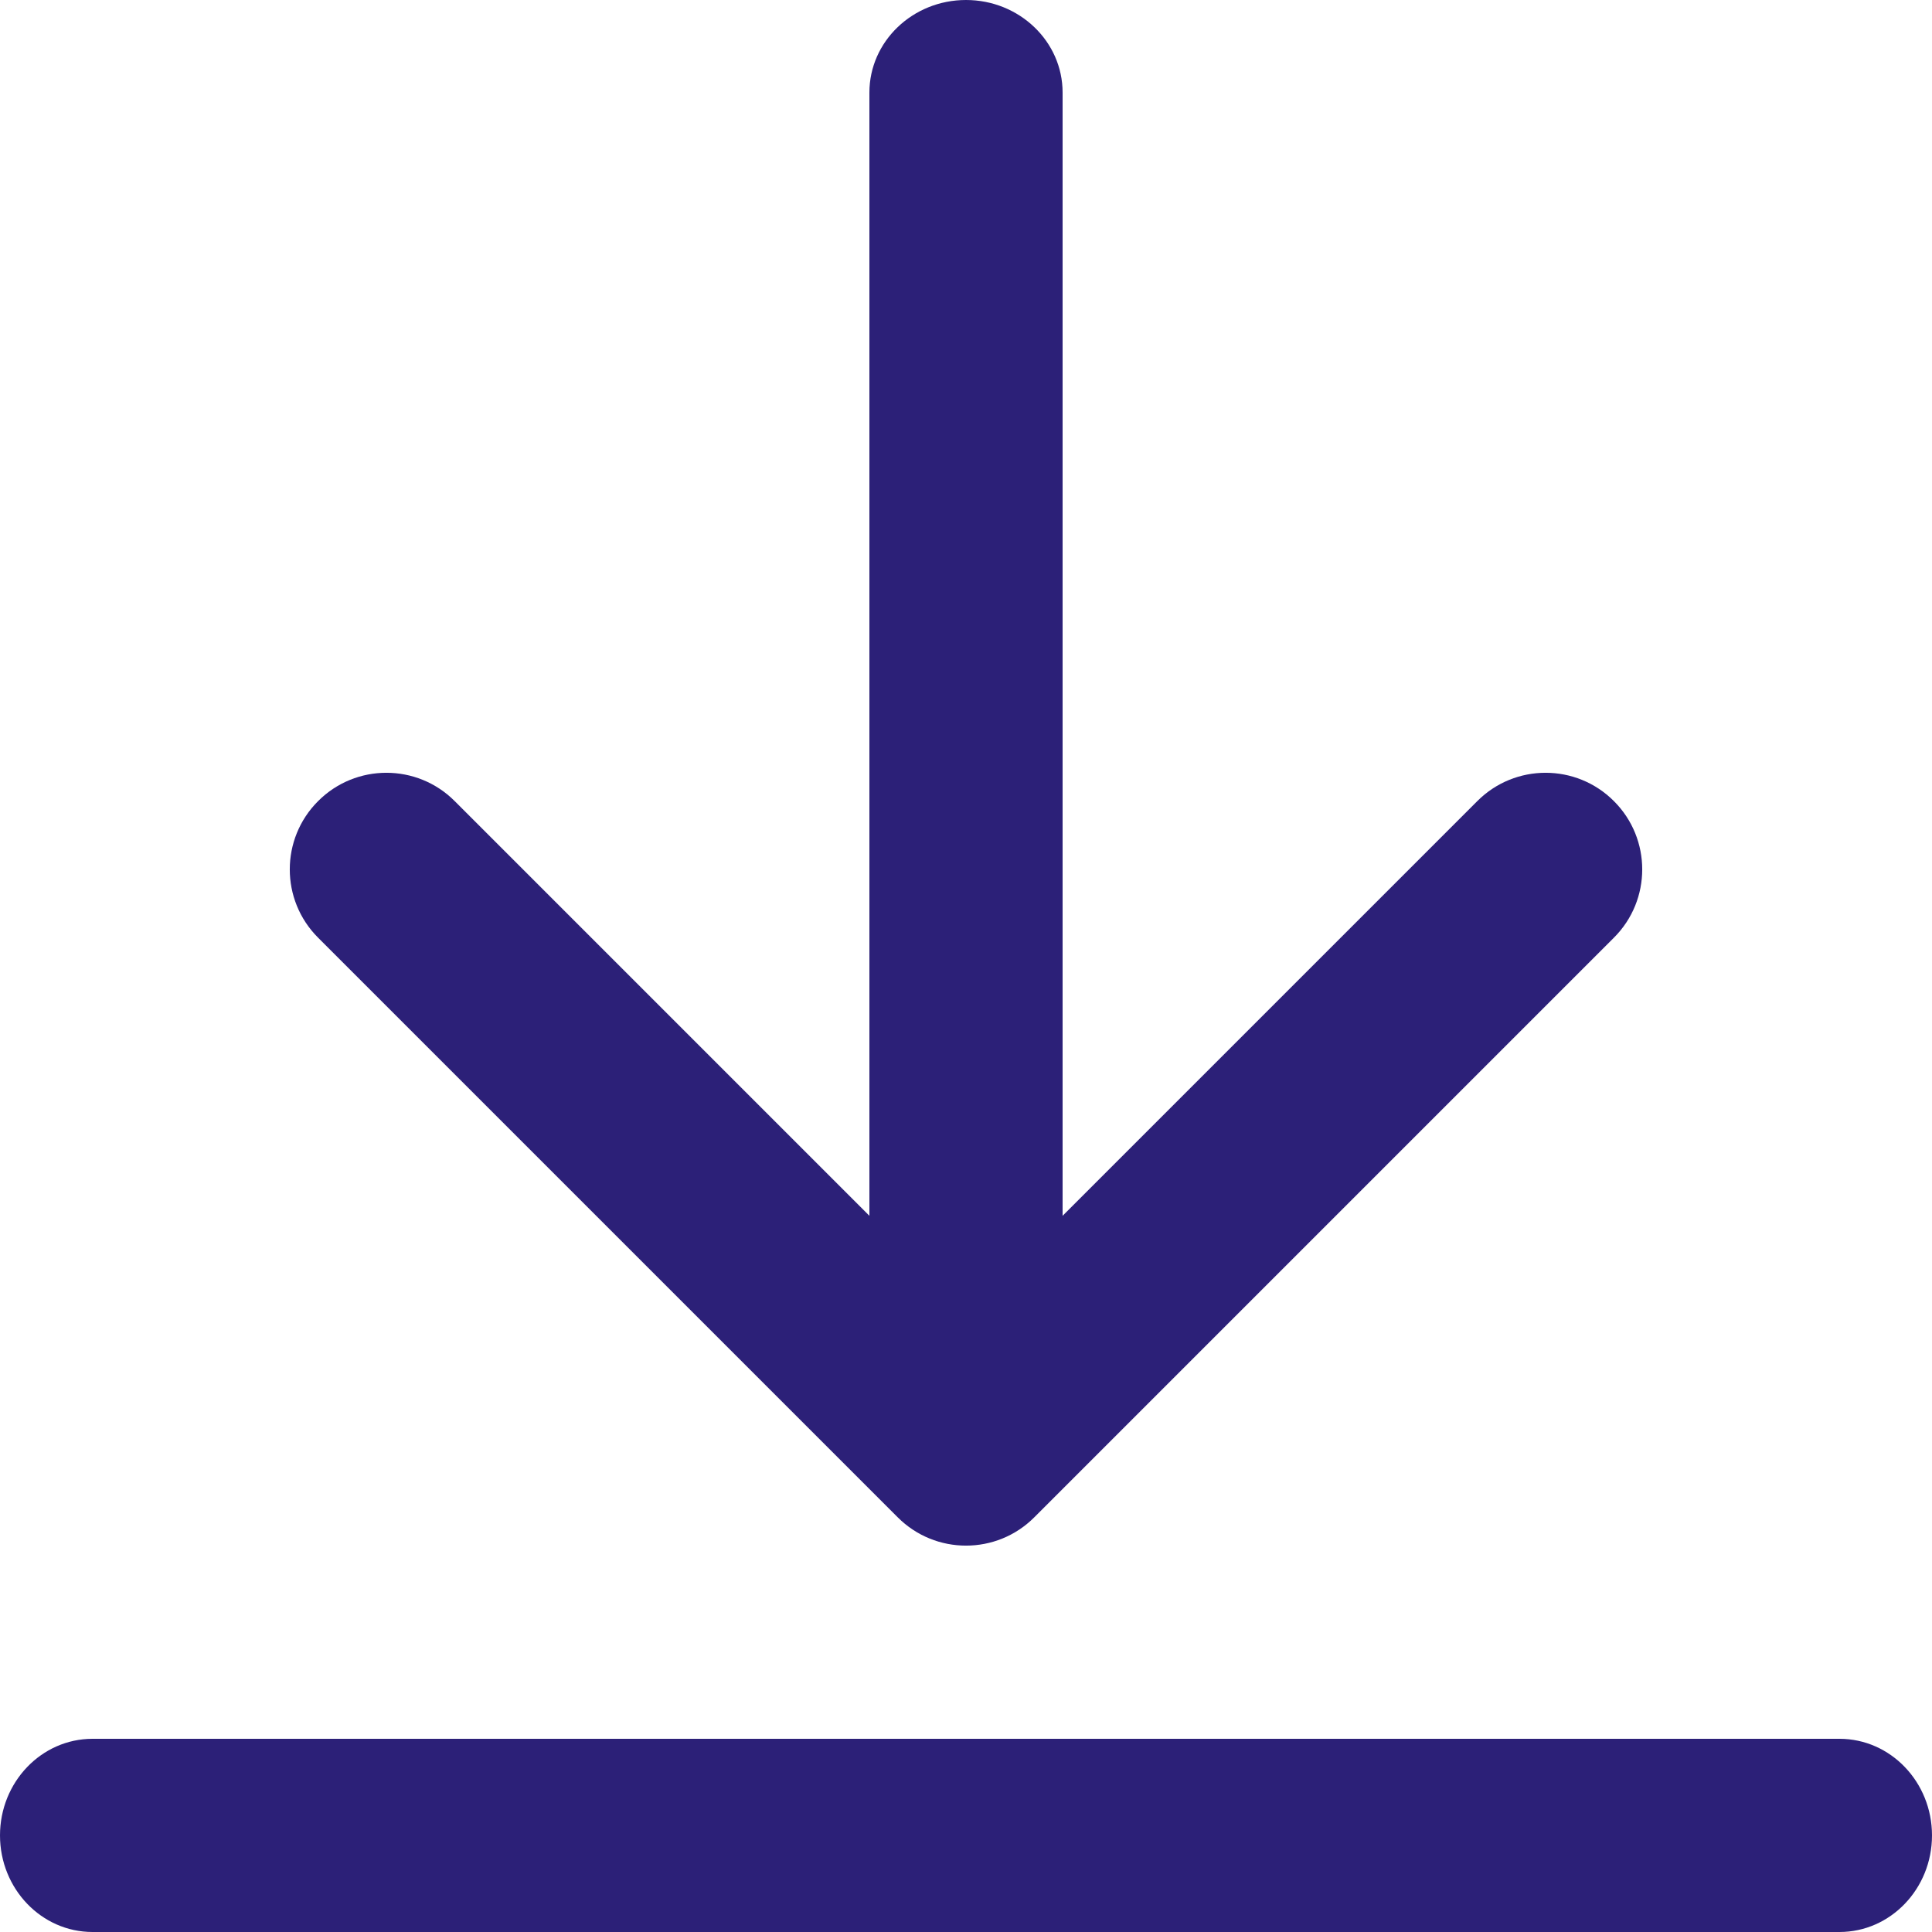
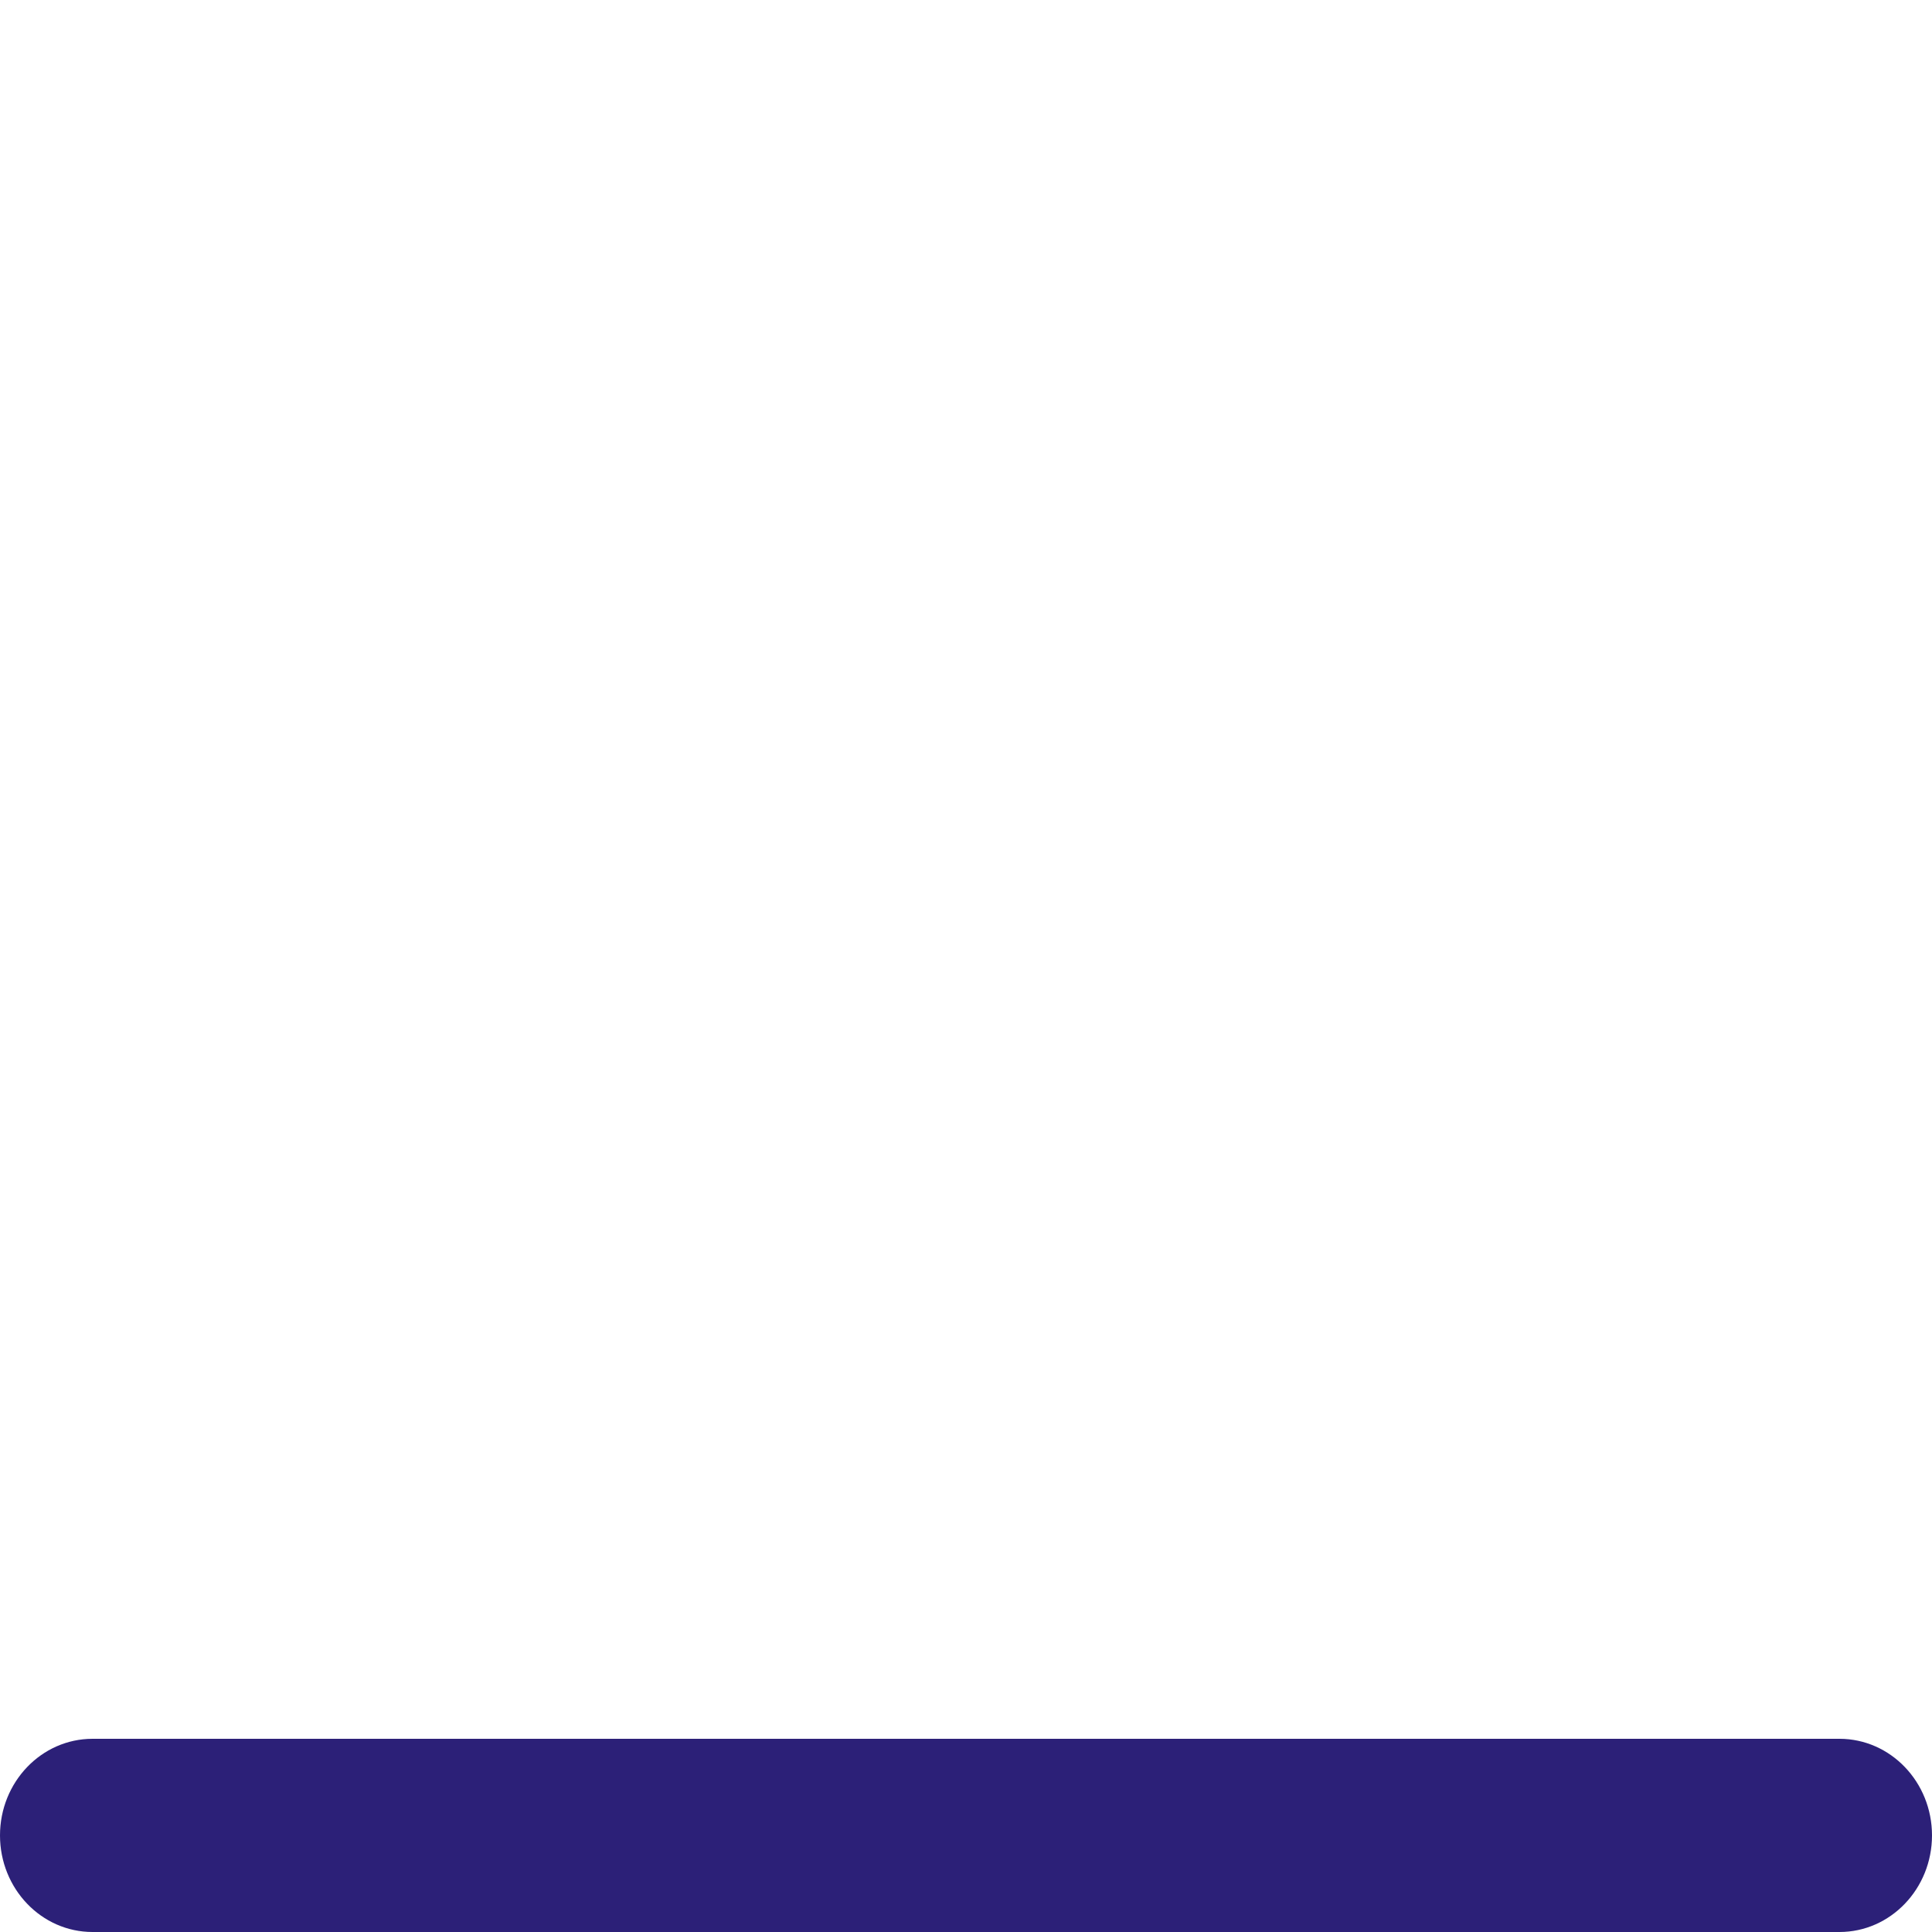
<svg xmlns="http://www.w3.org/2000/svg" width="20" height="20" viewBox="0 0 20 20" fill="none">
-   <path fill-rule="evenodd" clip-rule="evenodd" d="M3.293 9.707C2.902 9.317 2.902 8.683 3.293 8.293C3.683 7.902 4.317 7.902 4.707 8.293L9 12.586L9 0.958C9 0.429 9.448 1.24711e-06 10 1.29539e-06C10.552 1.34367e-06 11 0.429 11 0.958L11 12.586L15.293 8.293C15.683 7.902 16.317 7.902 16.707 8.293C17.098 8.683 17.098 9.317 16.707 9.707L10.707 15.707C10.317 16.098 9.683 16.098 9.293 15.707L3.293 9.707Z" fill="#2C2078" />
  <path fill-rule="evenodd" clip-rule="evenodd" d="M0 19C0 18.448 0.429 18 0.958 18H19.042C19.571 18 20 18.448 20 19C20 19.552 19.571 20 19.042 20H0.958C0.429 20 0 19.552 0 19Z" fill="#2C2078" />
</svg>